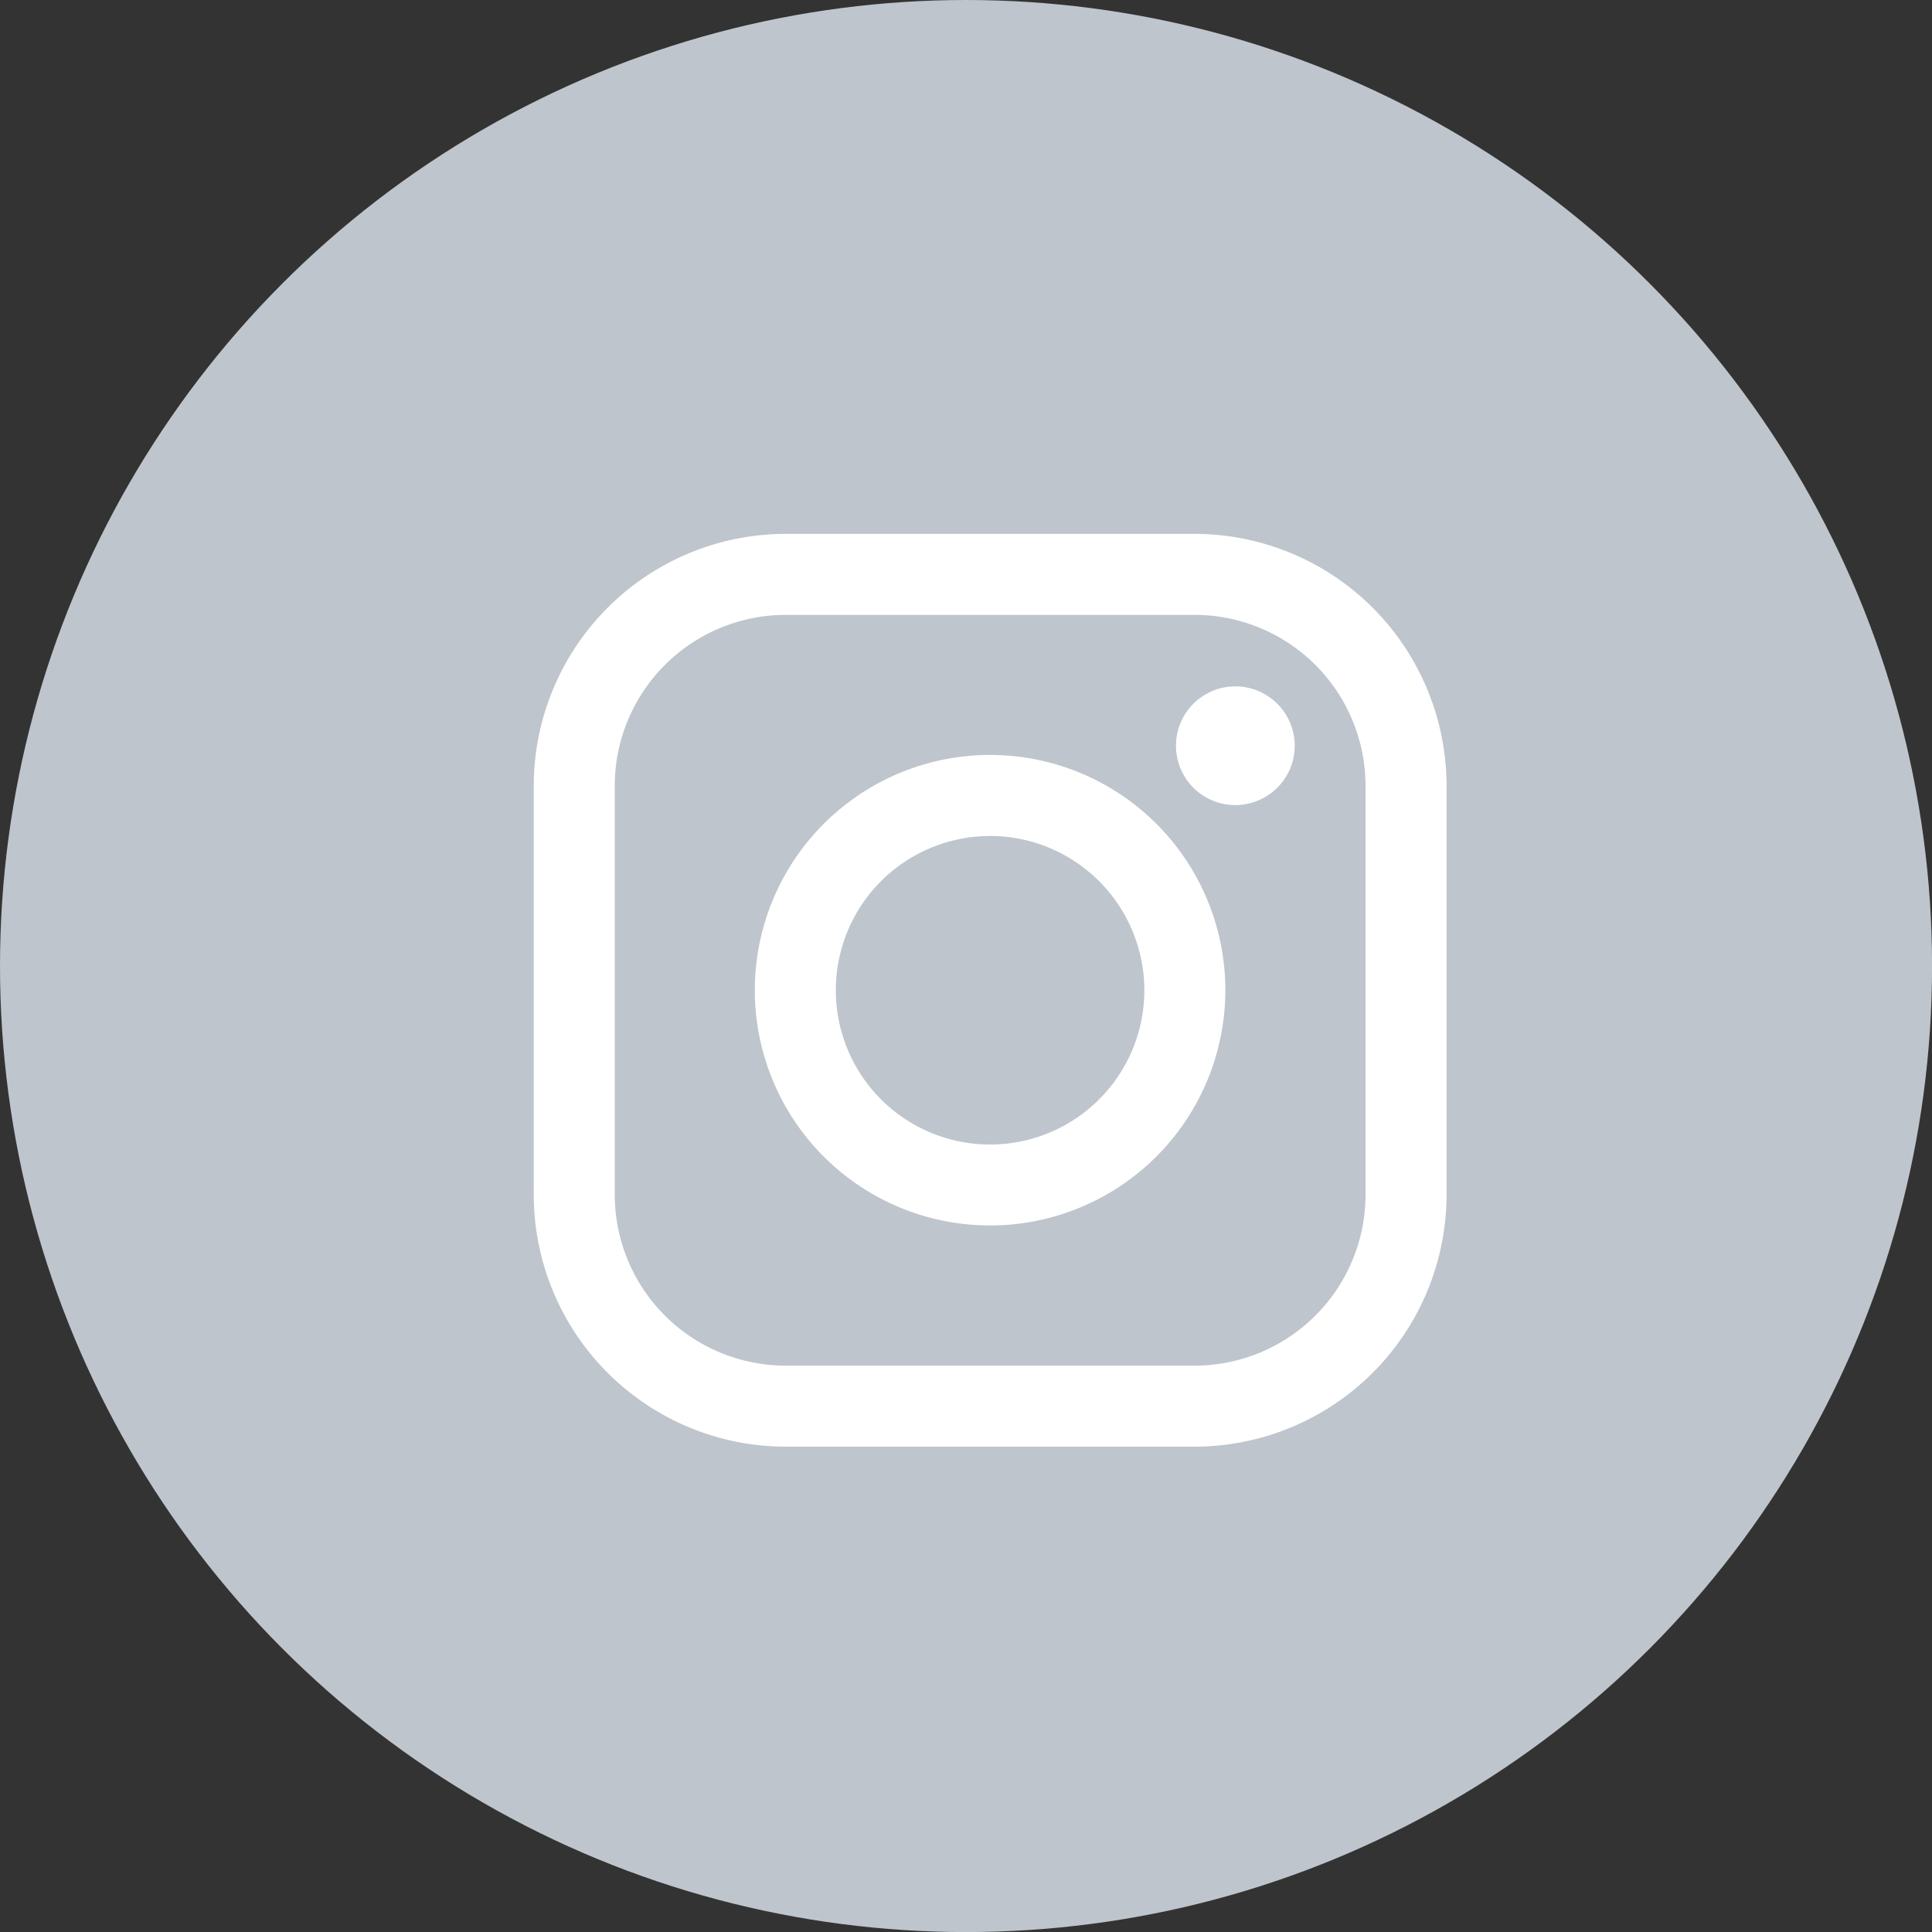
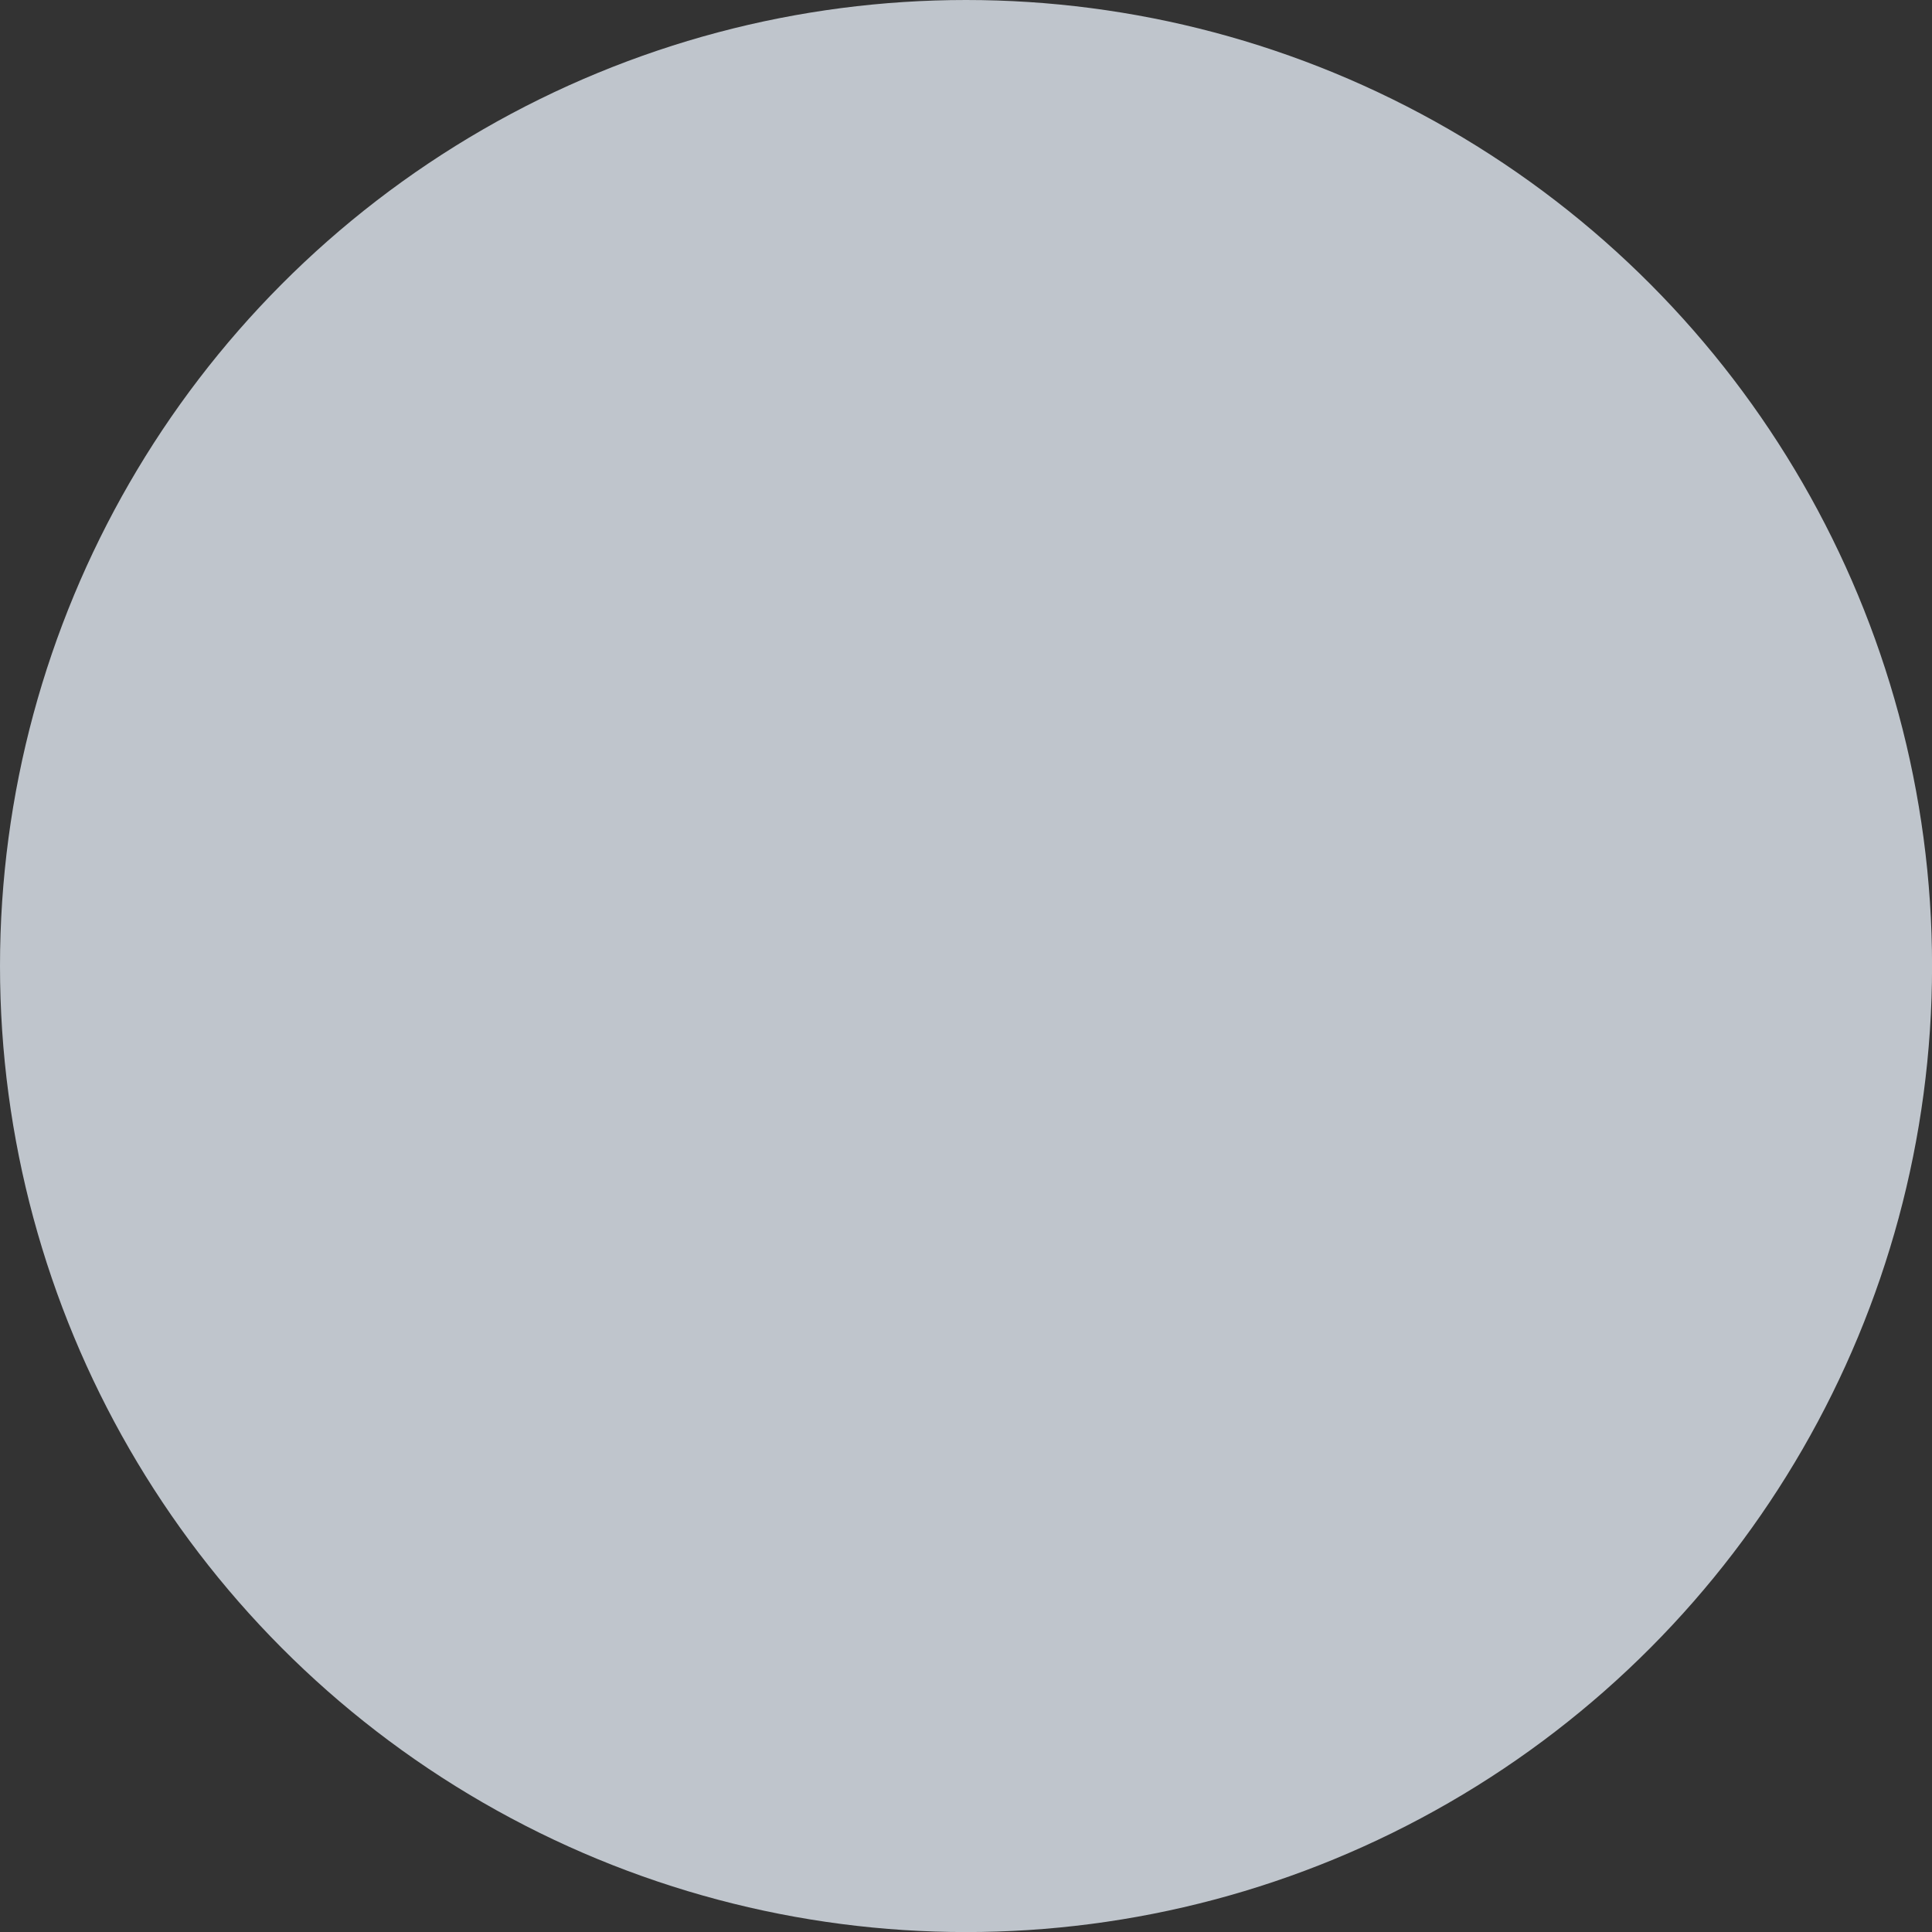
<svg xmlns="http://www.w3.org/2000/svg" id="icon" width="32.125" height="32.125" viewBox="0 0 32.125 32.125">
  <rect x="0" y="0" width="32.125" height="32.125" fill="#333333" stroke="none" />
  <defs>
    <style>
      .cls-1 {
        fill: #bfc5cc;
      }

      .cls-2 {
        fill: #fff;
        fill-rule: evenodd;
      }
    </style>
  </defs>
  <ellipse id="シェイプ_22" data-name="シェイプ 22" class="cls-1" cx="16.063" cy="16.063" rx="16.063" ry="16.063" />
-   <path id="シェイプ_27" data-name="シェイプ 27" class="cls-2" d="M414.739,31.055h-6.8a4.194,4.194,0,0,1-4.189-4.189v-6.8a4.194,4.194,0,0,1,4.189-4.189h6.8a4.194,4.194,0,0,1,4.189,4.189v6.8A4.194,4.194,0,0,1,414.739,31.055Zm2.842-4.189v-6.8a2.845,2.845,0,0,0-2.842-2.842h-6.8a2.845,2.845,0,0,0-2.842,2.842v6.8a2.845,2.845,0,0,0,2.842,2.842h6.8a2.845,2.845,0,0,0,2.842-2.842h0Zm-2.167-6.479a0.987,0.987,0,1,1,.7-0.289A1,1,0,0,1,415.414,20.387Zm-4.076,6.99a3.912,3.912,0,1,1,3.912-3.911A3.915,3.915,0,0,1,411.338,27.377Zm0-6.476a2.565,2.565,0,1,0,2.565,2.565A2.568,2.568,0,0,0,411.338,20.9Z" transform="translate(-394.875 -7)" />
</svg>